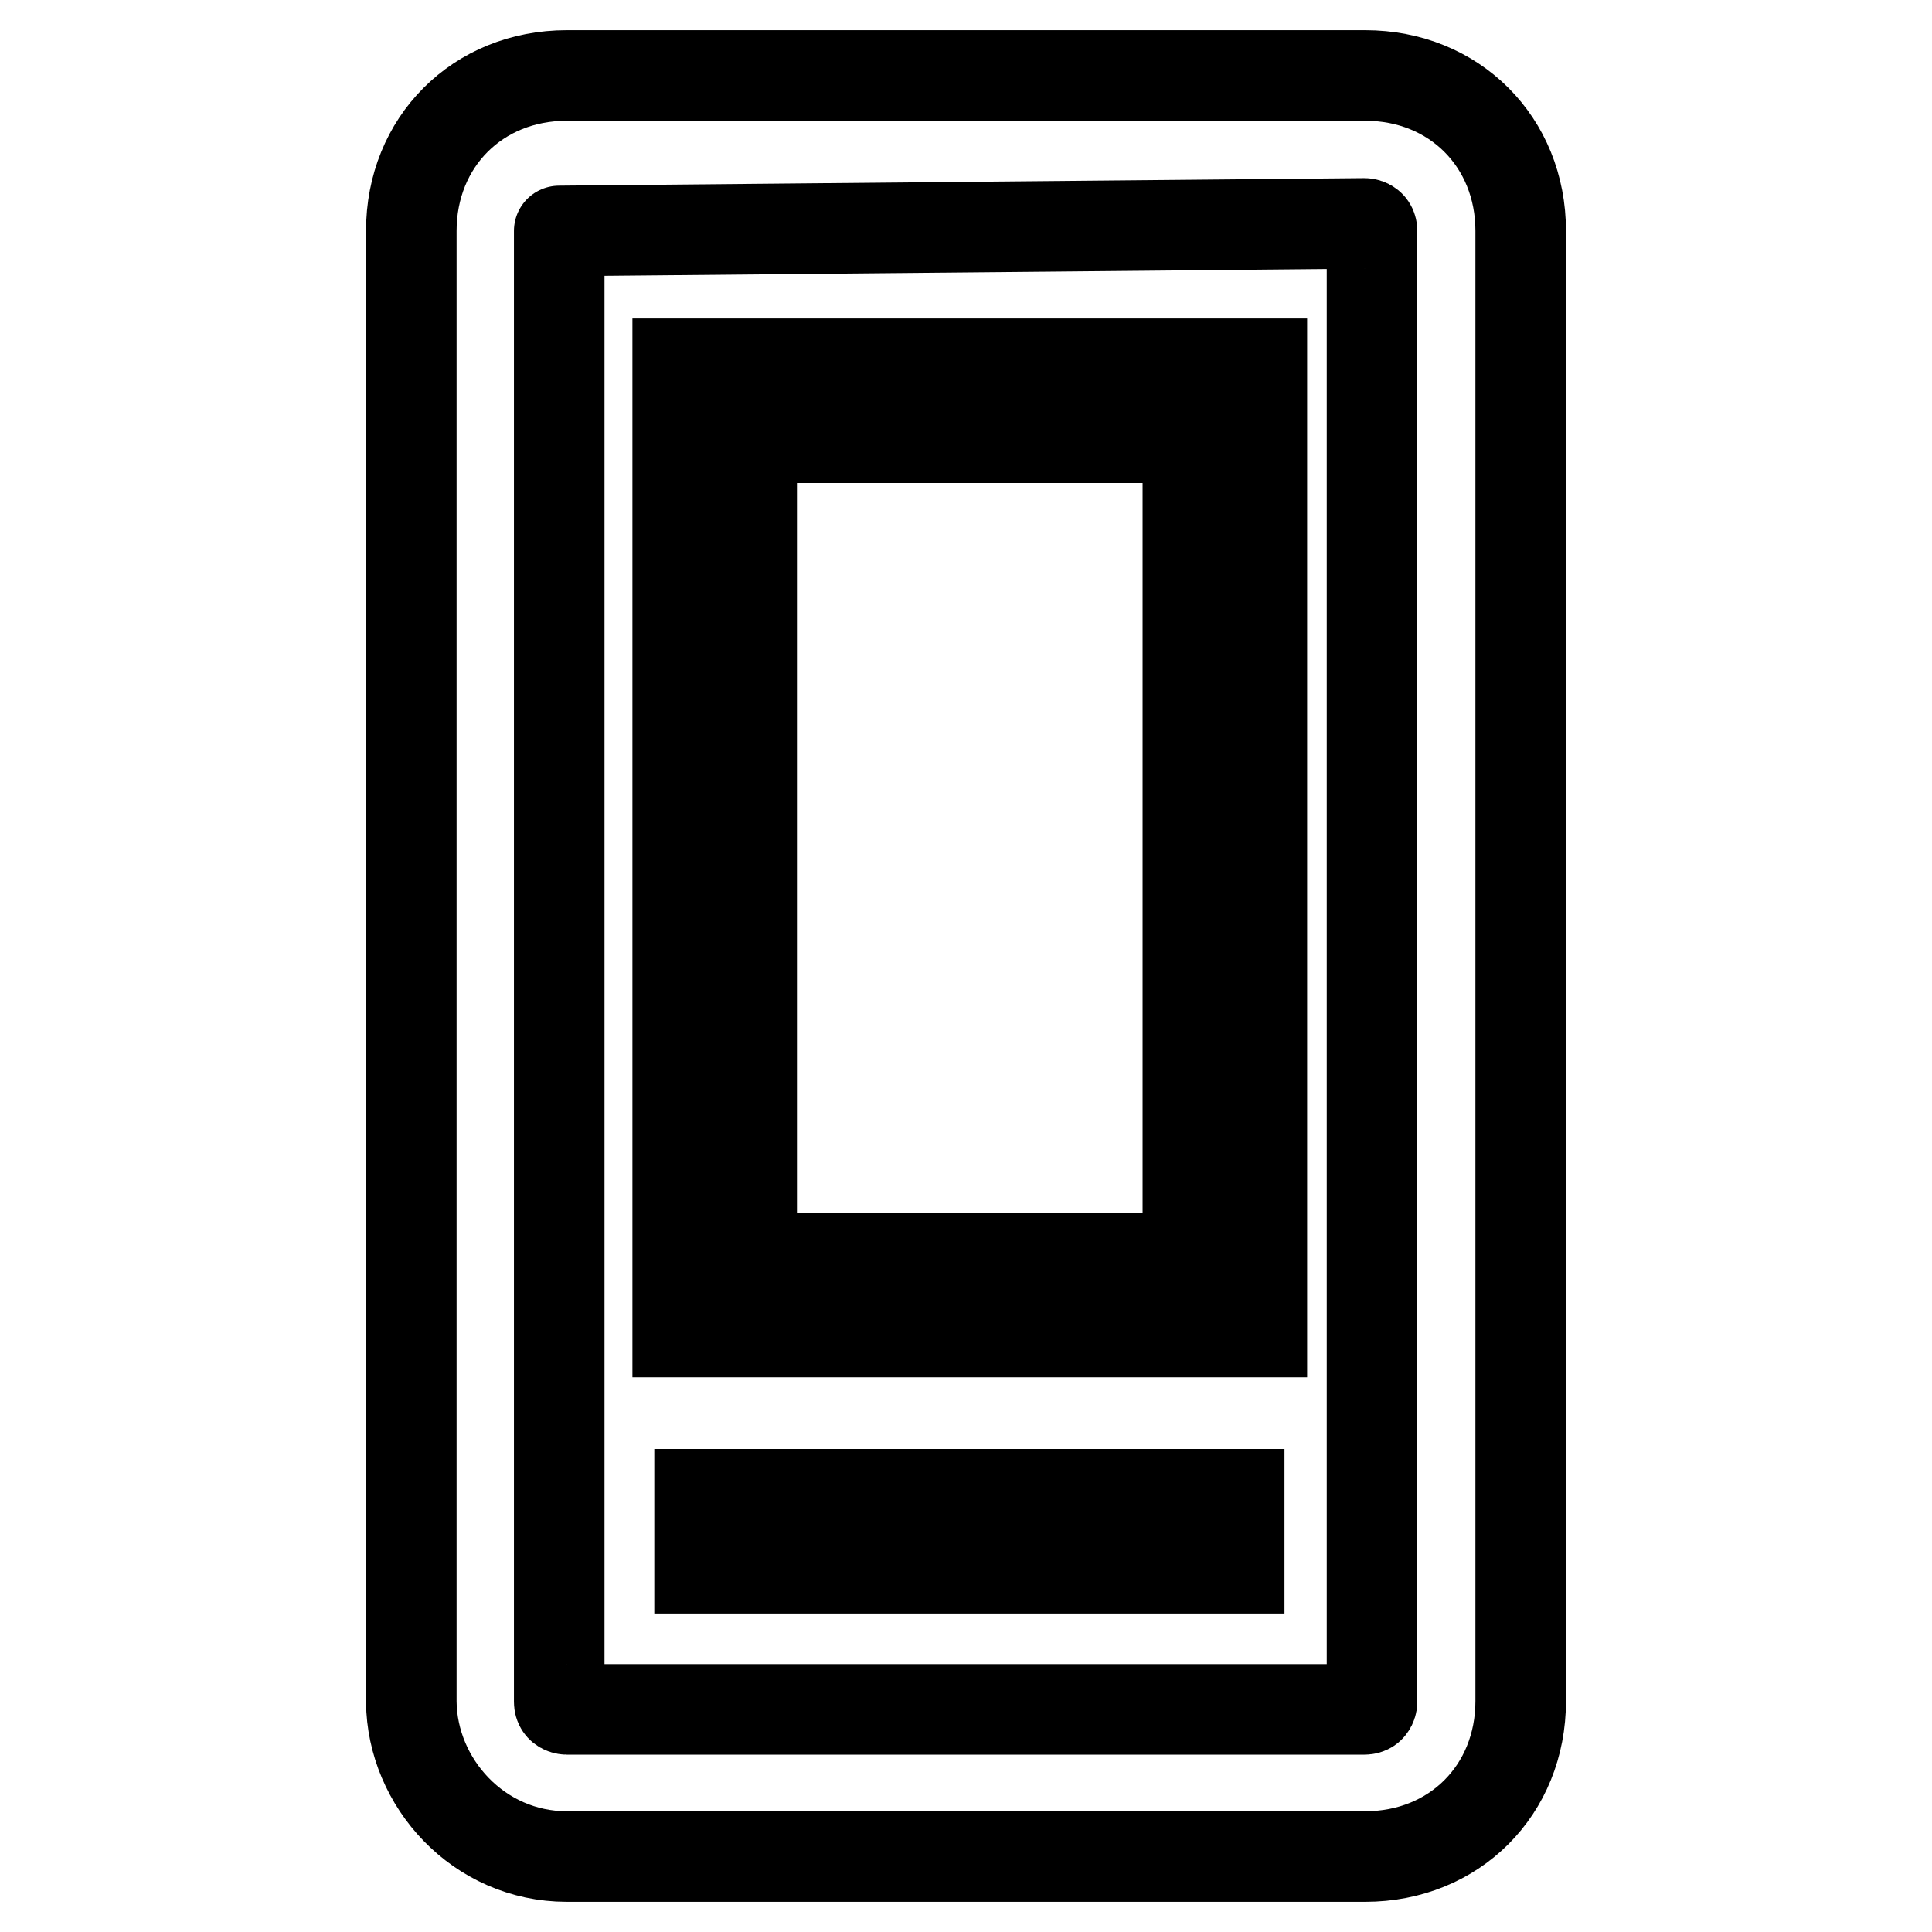
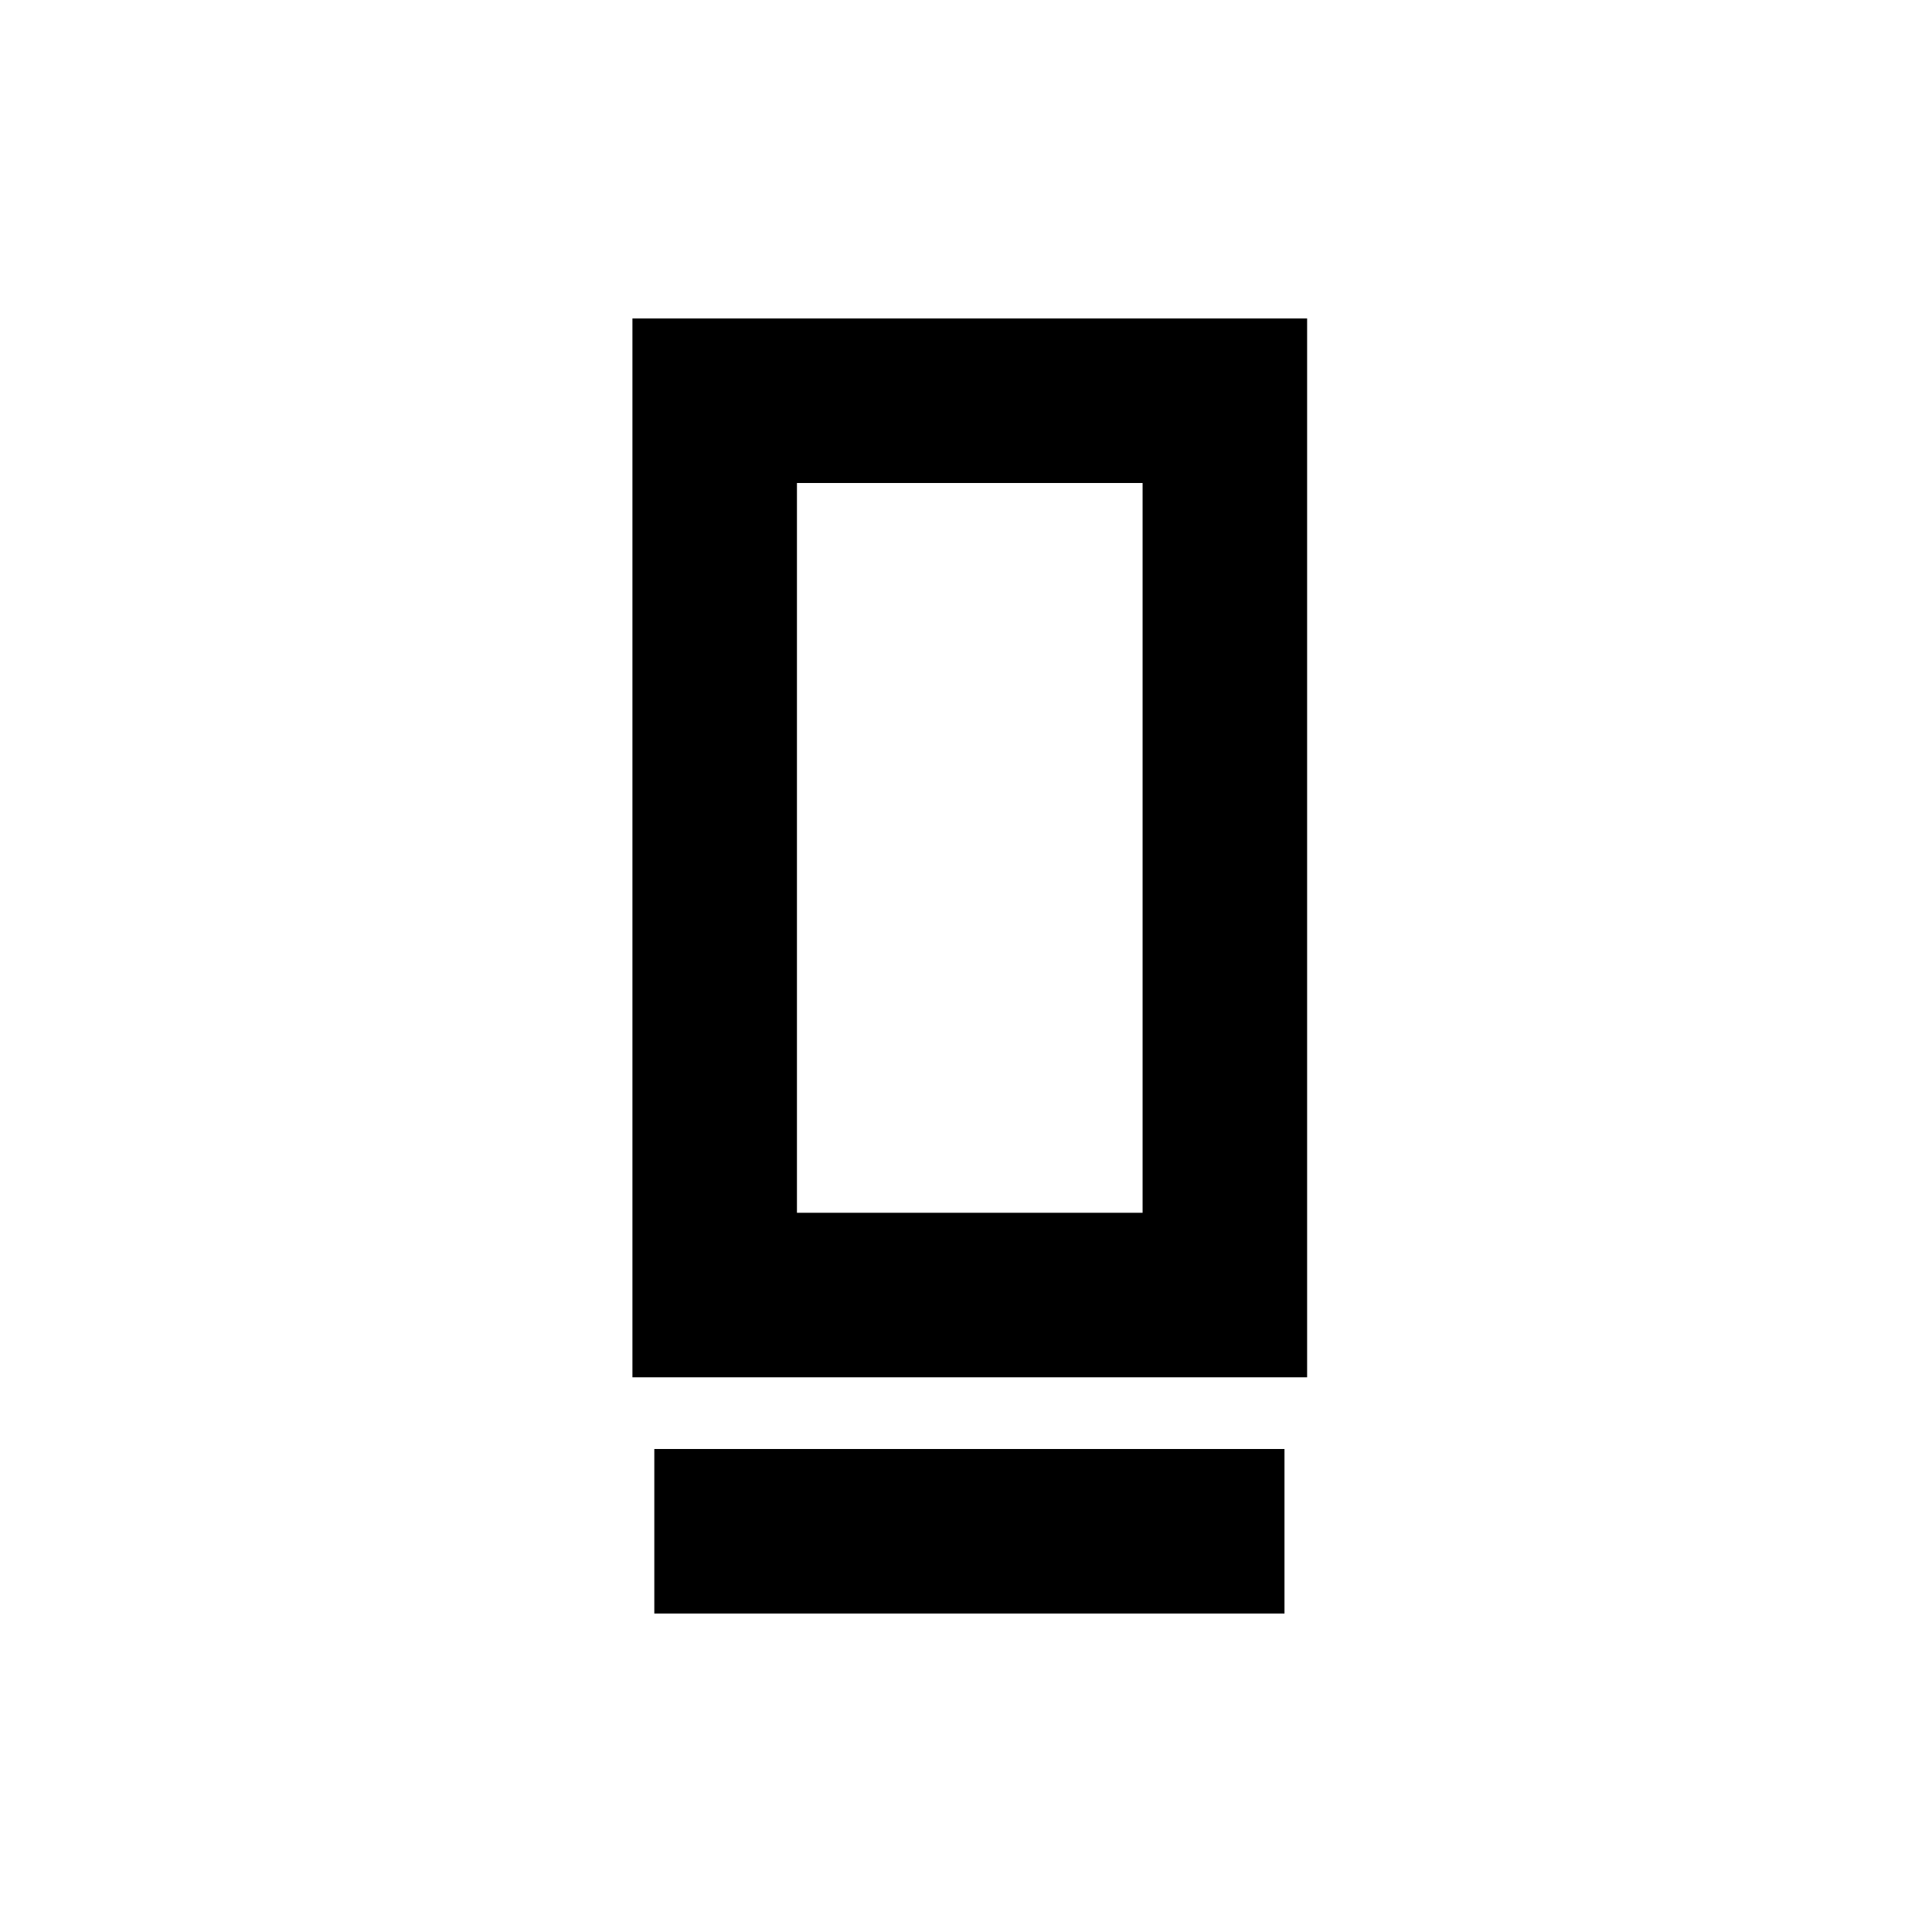
<svg xmlns="http://www.w3.org/2000/svg" version="1.1" x="0px" y="0px" viewBox="0 0 256 256" enable-background="new 0 0 256 256" xml:space="preserve">
  <g>
-     <path stroke-width="12" fill-opacity="0" stroke="#000000" d="M75.1,246h105.8c11.8,0,20.6-8.8,20.6-20.6V30.6c0-11.8-8.8-20.6-20.6-20.6H75.1 c-11.8,0-20.6,8.8-20.6,20.6v194.9C54.6,236.2,63.4,246,75.1,246L75.1,246z M74.1,30.6C74.1,29.6,74.1,29.6,74.1,30.6l106.7-1 c0,0,1,0,1,1v194.9c0,0,0,1-1,1H75.1c0,0-1,0-1-1V30.6z" />
    <path stroke-width="12" fill-opacity="0" stroke="#000000" d="M167.2,48.2H89.8v128.3h77.4V48.2z M157.4,166.7H99.6V58h57.8V166.7z M92.7,198h71.5v9.8H92.7V198z" />
  </g>
</svg>